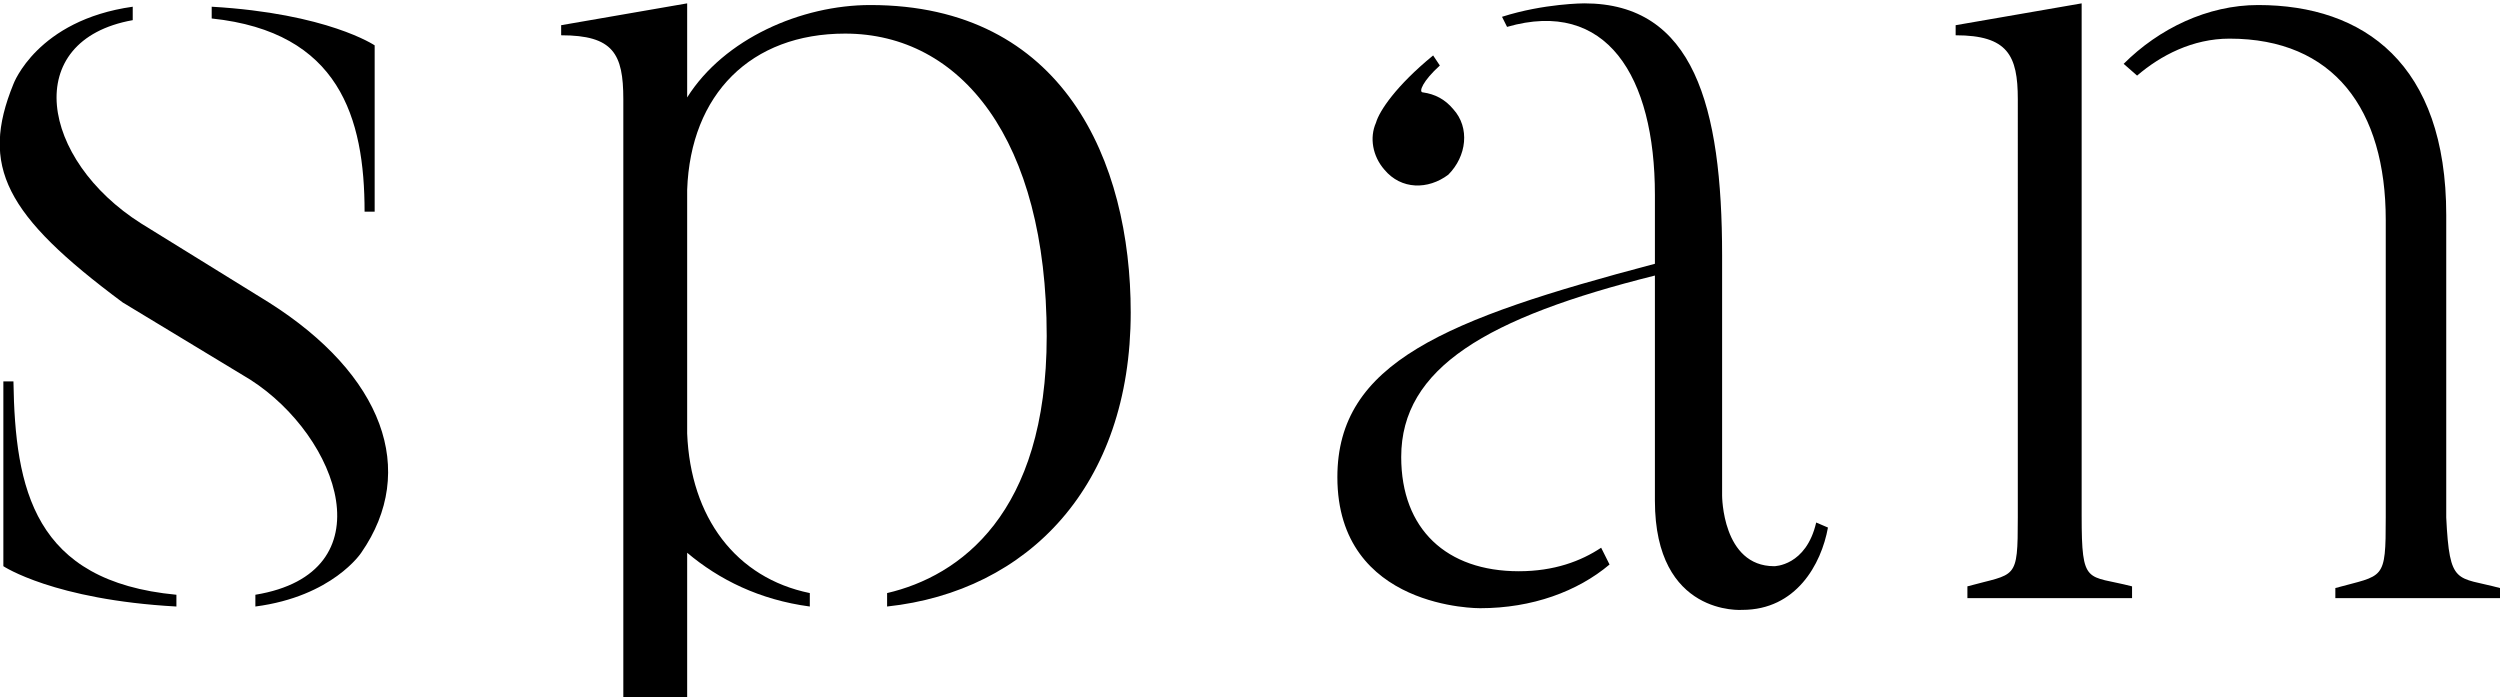
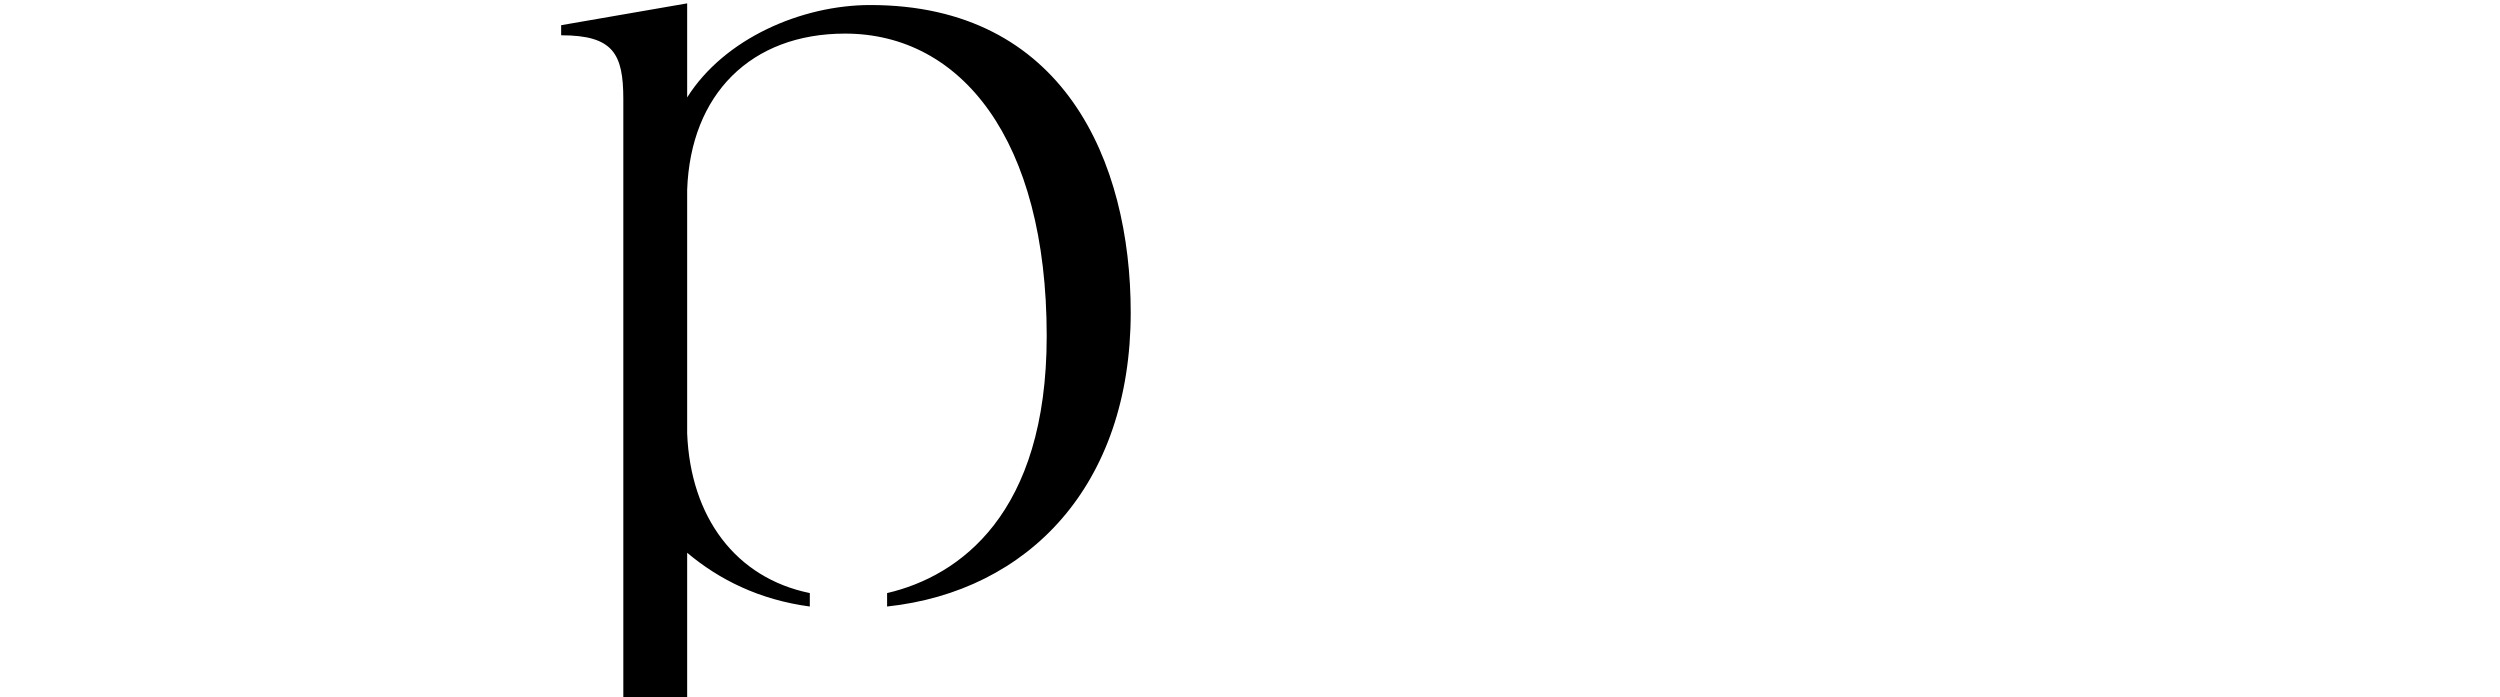
<svg xmlns="http://www.w3.org/2000/svg" version="1.1" id="レイヤー_1" x="0px" y="0px" viewBox="0 0 148.8 41.5" style="enable-background:new 0 0 148.8 41.5;" xml:space="preserve">
-   <path d="M21.5,32.9c0,0-1.7,2.6-6.3,3.2v-0.7c7.9-1.3,5-9.4-0.3-12.8L7.3,18c-7-5.2-8.5-8.1-6.5-13c0,0,1.4-3.8,7.1-4.6v0.8  C1.2,2.4,2.4,9.5,8.4,13.3L16,18C22.8,22.3,24.9,28,21.5,32.9z M10.5,35.4v0.7c-7.3-0.4-10.3-2.4-10.3-2.4v-11h0.6  C0.9,29.1,2,34.6,10.5,35.4z M12.6,1.1V0.4c6.9,0.4,9.7,2.3,9.7,2.3v9.9h-0.6C21.7,7,20.2,1.9,12.6,1.1z" />
-   <path d="M108.8,31.4c-0.4,2.2-1.9,4.9-5.1,4.9c0,0-5.2,0.4-5.2-6.5V16.4c-10,2.5-15.1,5.5-15.1,10.8c0,4.3,2.7,6.8,7,6.8  c2.1,0,3.7-0.6,4.9-1.4c0.2,0.4,0.4,0.8,0.5,1c-1.9,1.6-4.6,2.6-7.7,2.6c0,0-8.5,0.1-8.5-7.8c0-6.8,6.4-9.4,18.9-12.7v-4.1  c0-7.1-2.9-11.7-8.8-10L89.4,1c2.5-0.8,4.9-0.8,4.9-0.8c6.5,0,8.2,6.1,8.2,15v14.3c0,0,0,4.2,3.1,4.2c0,0,1.9,0,2.5-2.6L108.8,31.4z   M82.4,10.1c-0.7-0.8-0.9-1.9-0.5-2.8c0.2-0.7,1.2-2.2,3.4-4l0.4,0.6c-1,0.9-1.3,1.6-1,1.6c0.7,0.1,1.3,0.4,1.8,1  c1,1.1,0.8,2.8-0.3,3.9C85,11.3,83.4,11.3,82.4,10.1z" />
-   <path d="M126.9,34.9v0.7h-9.8v-0.7c2.9-0.8,3-0.3,3-4.1V5.9c0-2.6-0.6-3.8-3.7-3.8V1.5l7.5-1.3v30.5  C123.9,34.9,124.2,34.2,126.9,34.9z M148.8,35v0.6H139V35c2.9-0.8,3-0.4,3-4.2V13.1c0-6.6-3.1-10.8-9.3-10.8c-2.2,0-4.1,1-5.5,2.2  l-0.8-0.7c2.1-2.1,5-3.5,8-3.5c6.3,0,11.2,3.5,11.2,12.5v18C145.8,34.9,146.2,34.3,148.8,35z" />
  <path d="M37.1,5.9v35.6h3.8v-8.6c1.9,1.6,4.3,2.8,7.3,3.2v-0.8c-4.4-0.9-7.1-4.5-7.3-9.5V11.3C41.1,5.6,44.7,2,50.3,2  c6.9,0,12,6.3,12,18c0,10.6-5.2,14.3-9.5,15.3v0.8c8.4-0.9,14.5-7.2,14.5-17.5c0-9-4-18.3-15.5-18.3c-4.1,0-8.7,2-10.9,5.5V0.2  l-7.5,1.3v0.6C36.5,2.1,37.1,3.2,37.1,5.9z" />
</svg>